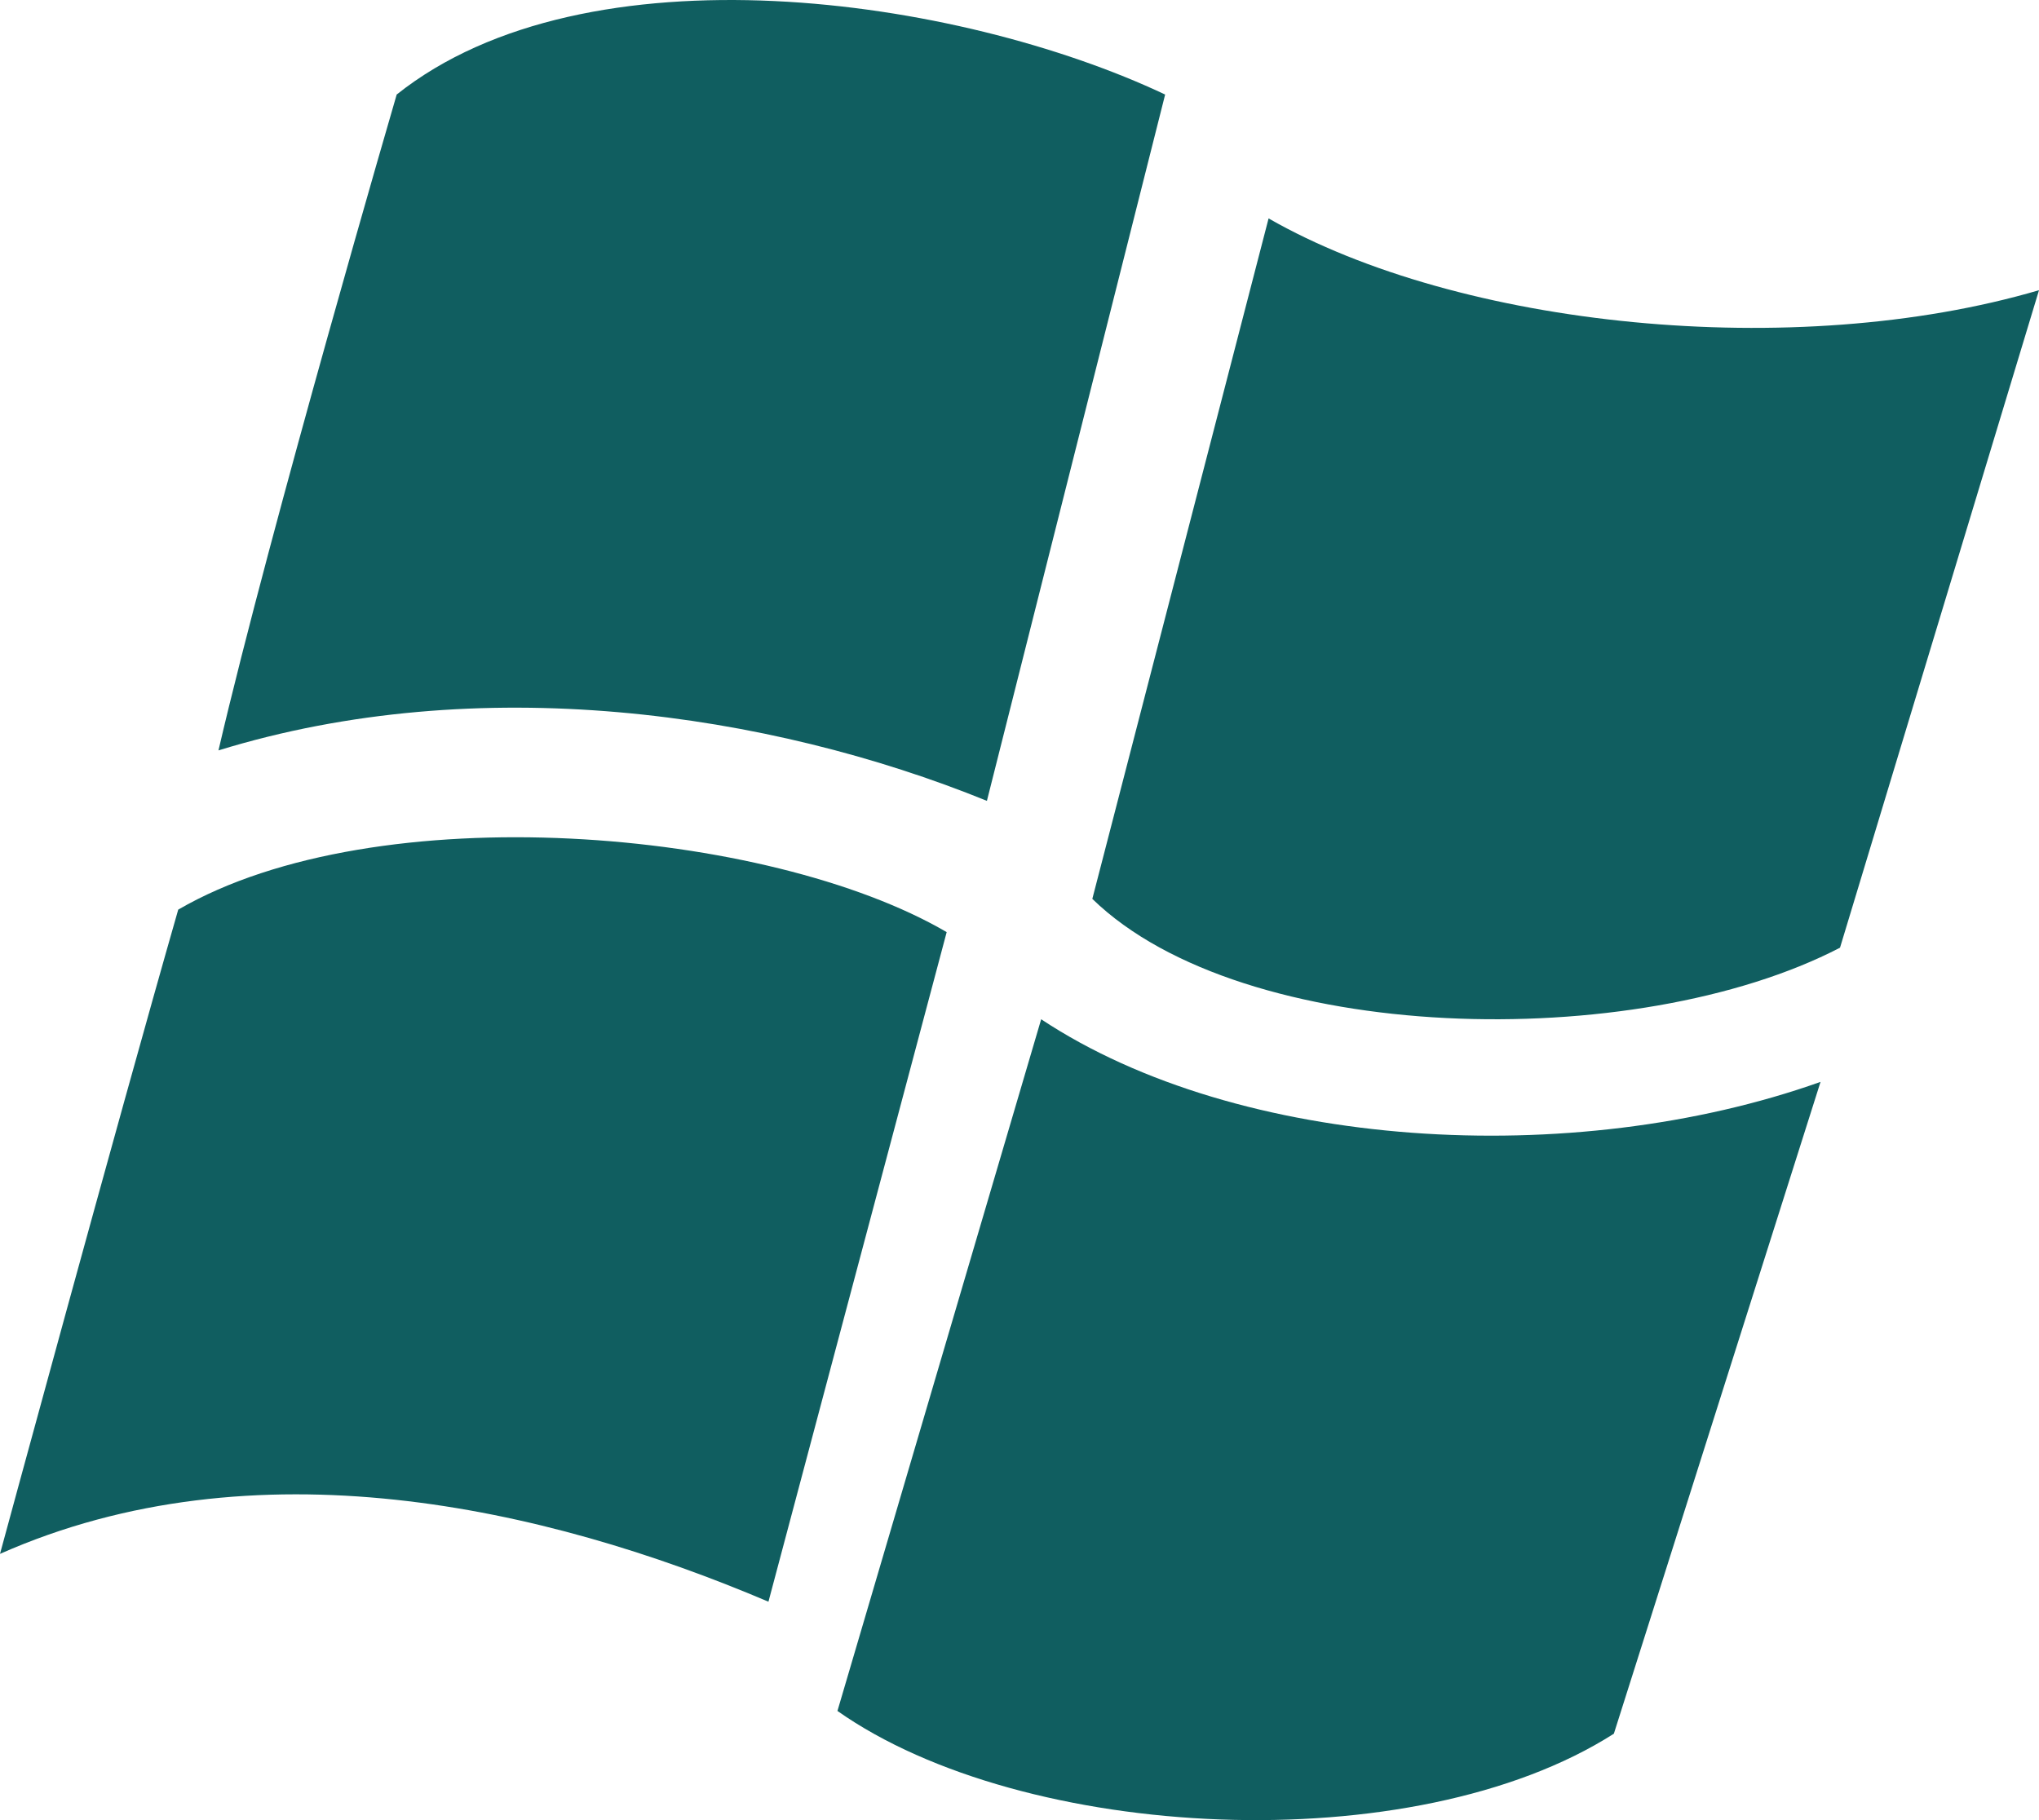
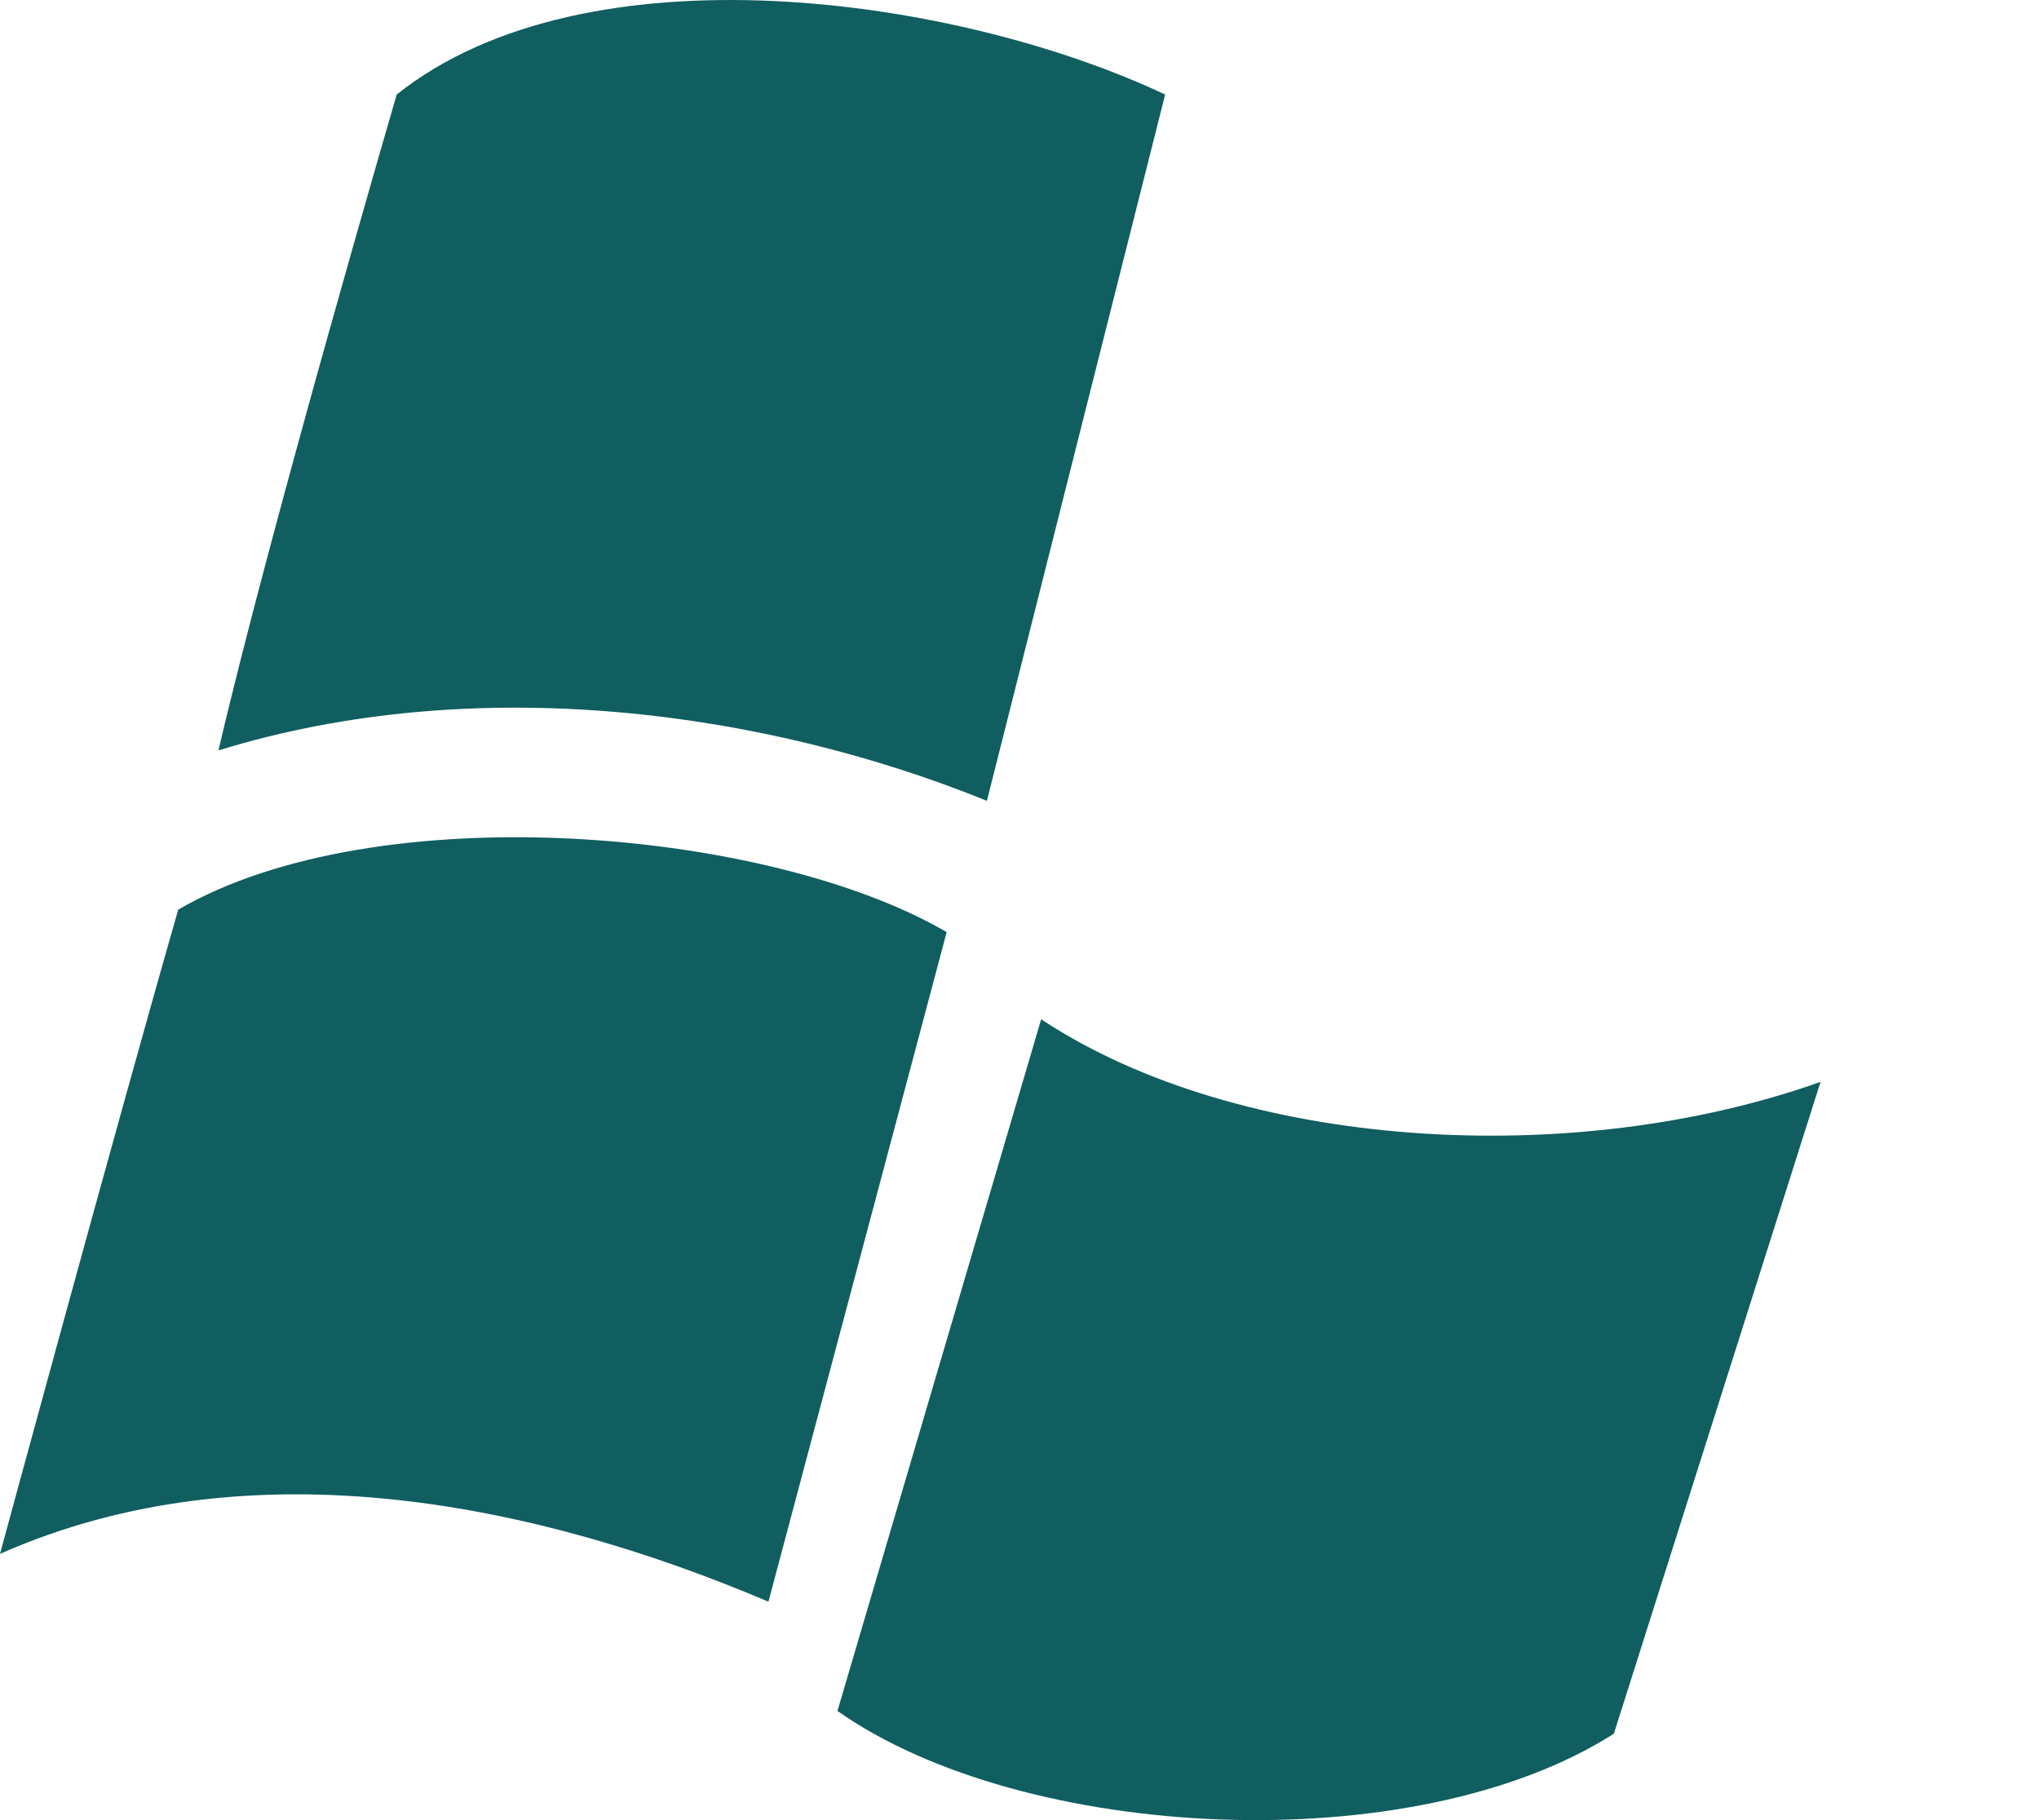
<svg xmlns="http://www.w3.org/2000/svg" width="56" height="50" viewBox="0 0 56 50" fill="none">
  <path d="M32 2.597L27.105 22C21.086 19.554 13.142 18.413 6 20.614C7.444 14.418 10.895 2.597 10.895 2.597C16.111 -1.561 26.302 -0.093 32 2.597Z" fill="#105e60" />
-   <path d="M34.841 6C40.072 8.997 49.285 9.944 56 7.972L50.535 26.034C44.913 28.952 34.138 28.716 30 24.693L34.841 6Z" fill="#105e60" />
  <path d="M26 25.606L21.105 44C14.926 41.372 6.981 39.595 0 42.686C0 42.686 3.21 30.862 4.895 24.988C10.352 21.819 21.105 22.747 26 25.606Z" fill="#105e60" />
  <path d="M28.595 28C34.027 31.597 43.189 32.144 50 29.72L44.324 47.626C38.811 51.145 28.108 50.598 23 47.001L28.595 28Z" fill="#105e60" />
</svg>